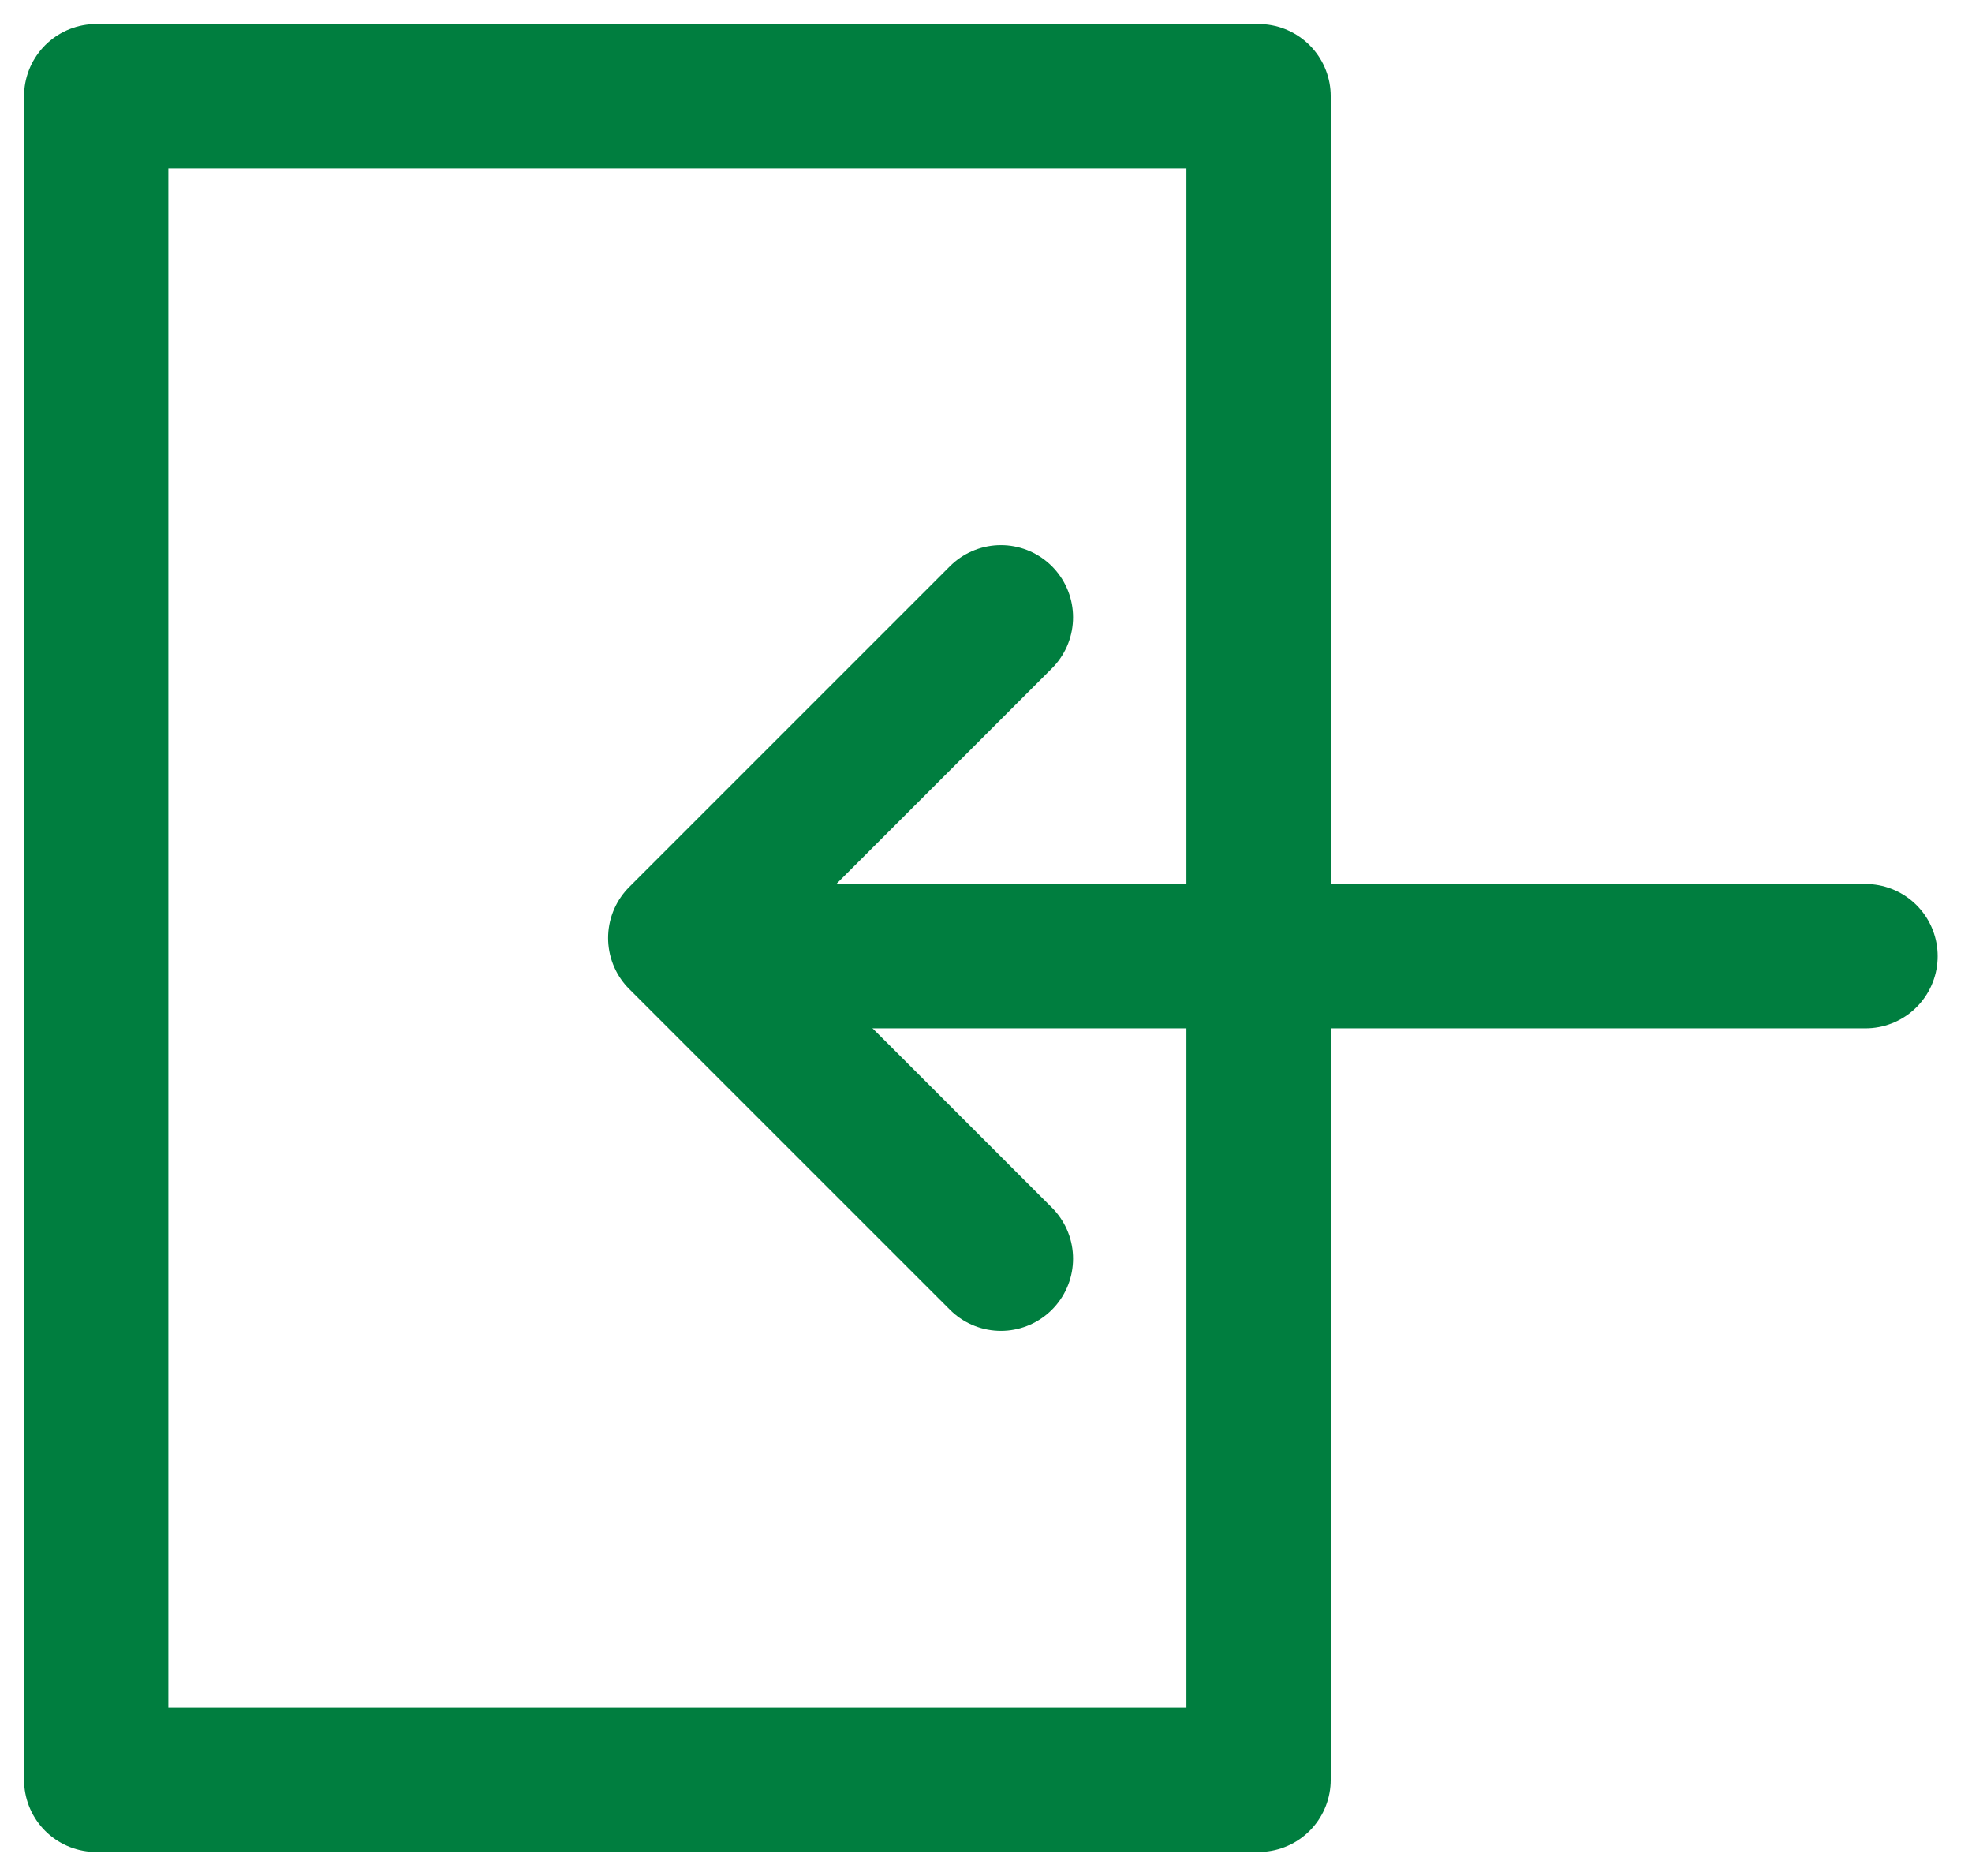
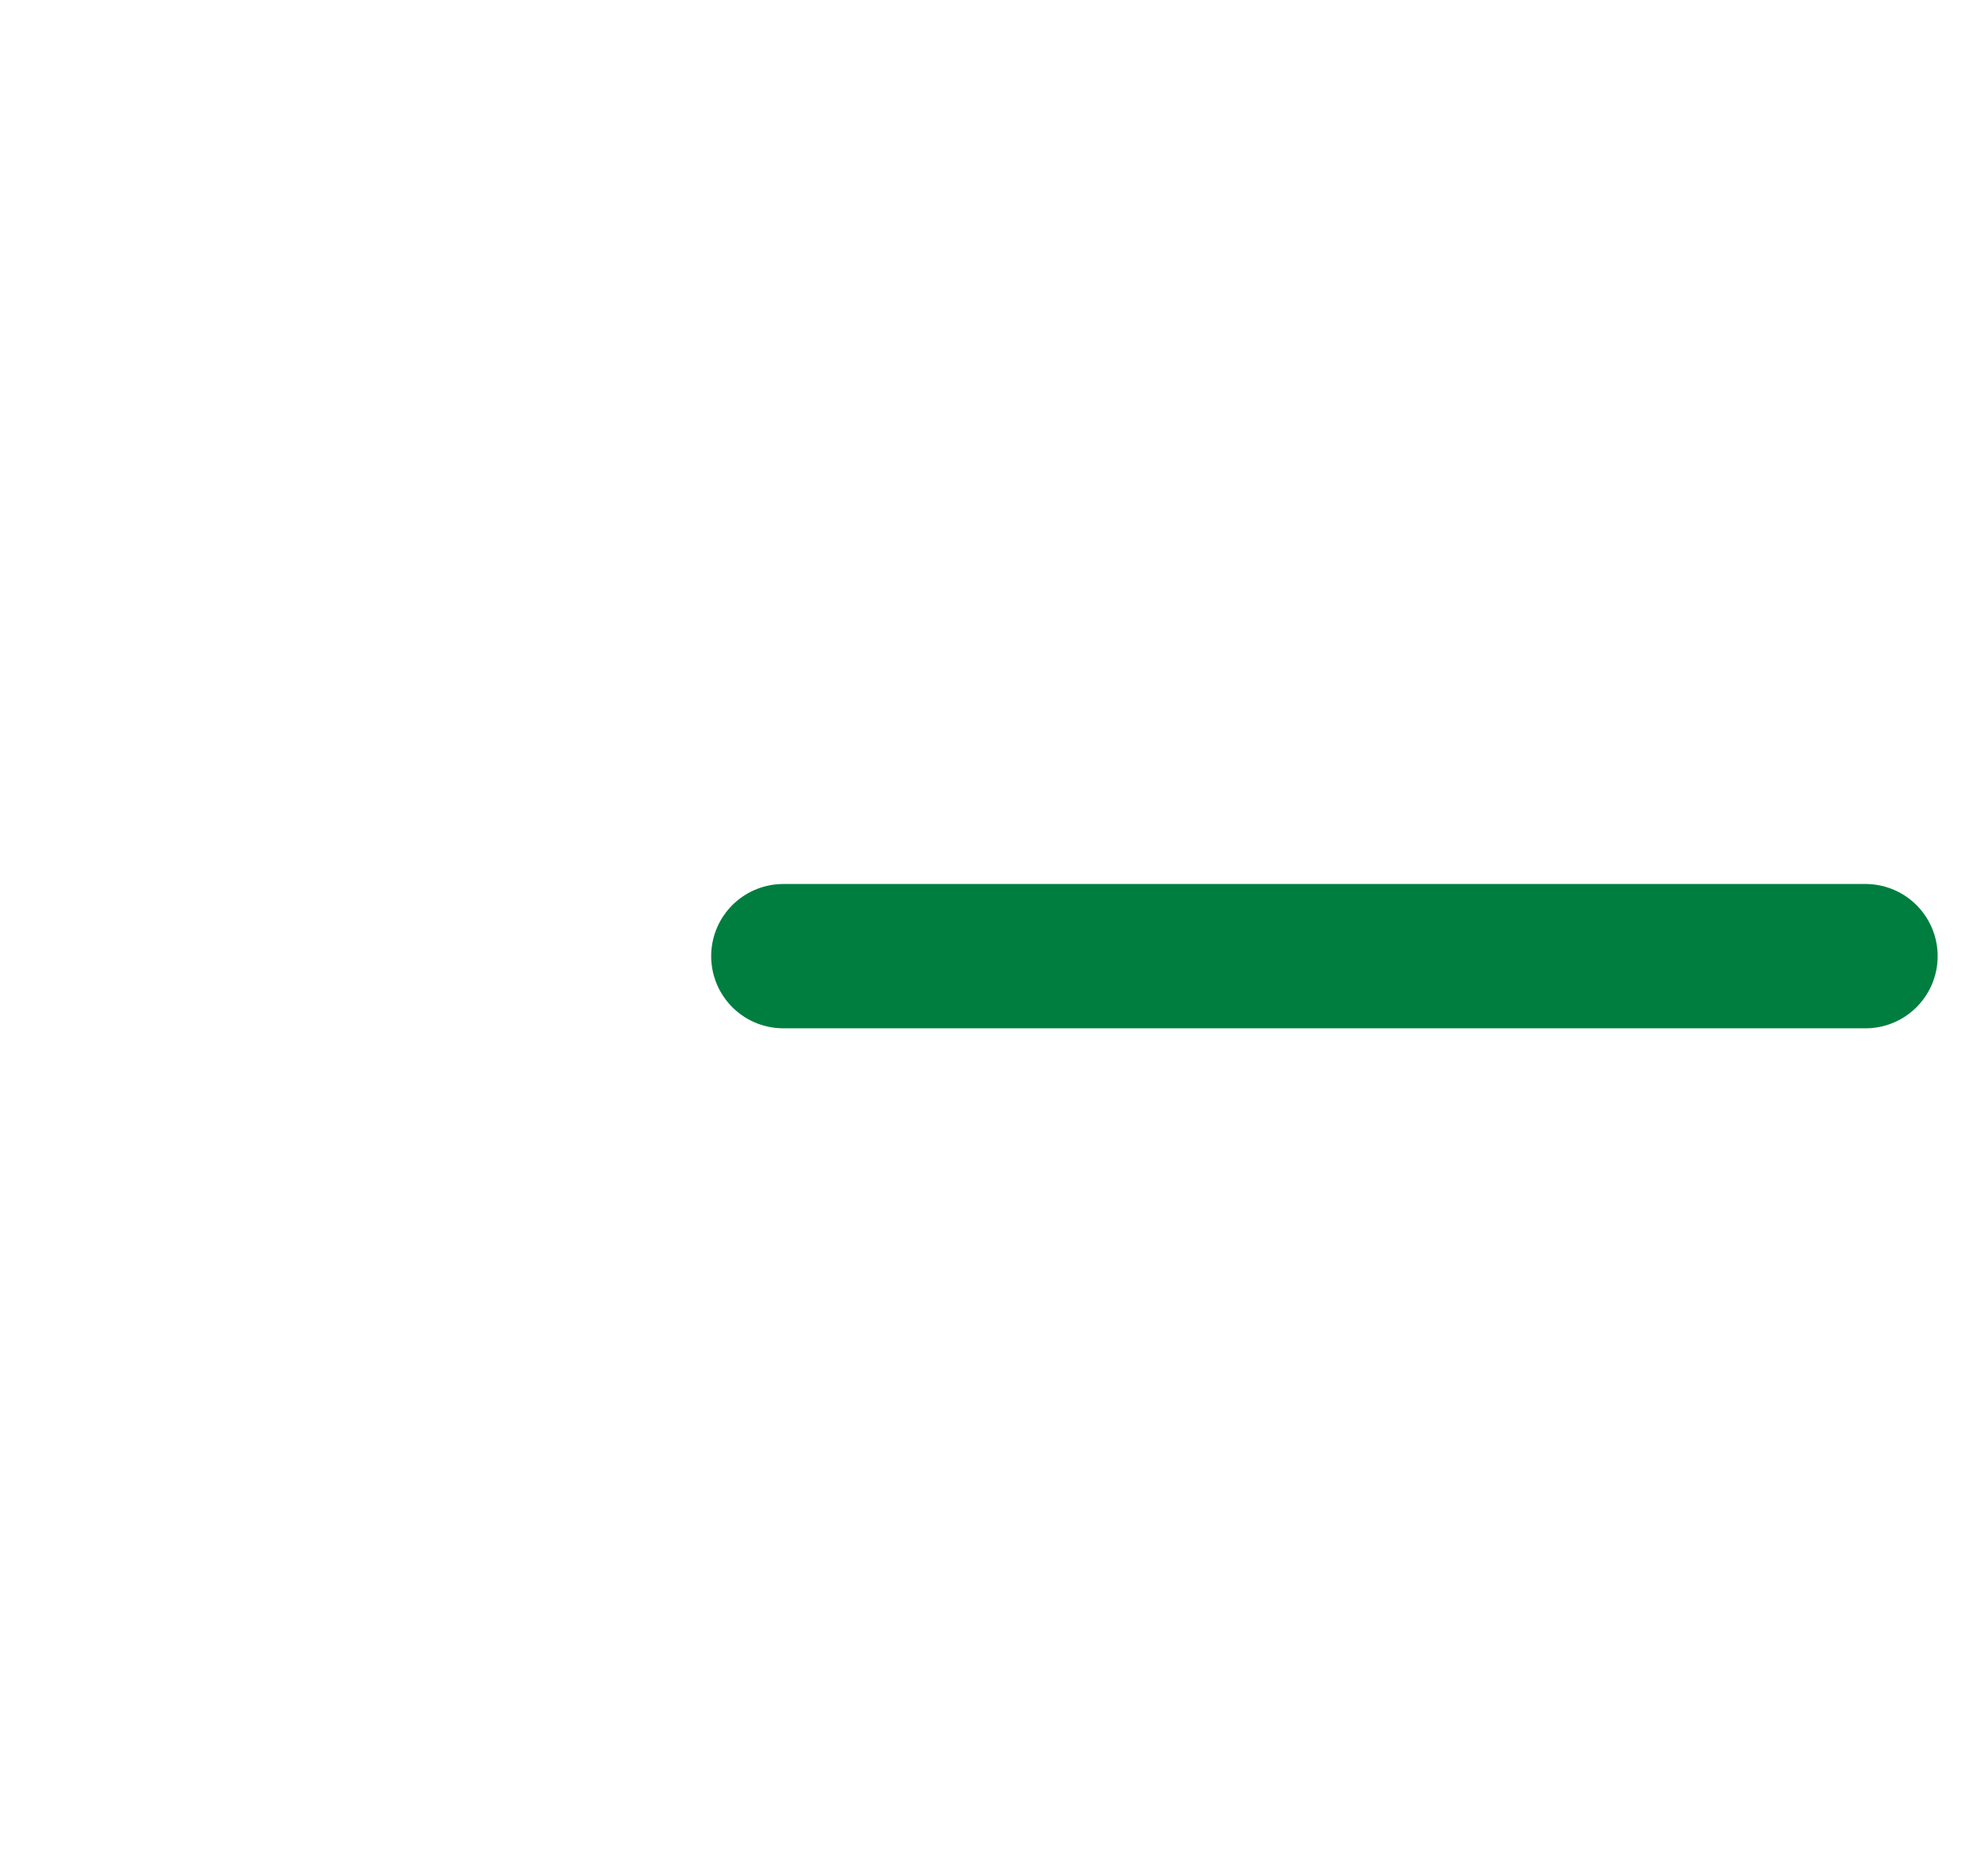
<svg xmlns="http://www.w3.org/2000/svg" width="41" height="39" viewBox="0 0 41 39" fill="none">
-   <path d="M20.81 12.833L14.143 19.5L20.81 26.166" stroke="#007E3F" stroke-width="3" stroke-linecap="round" stroke-linejoin="round" />
  <path d="M38.786 19.877L16.286 19.877" stroke="#007E3F" stroke-width="3" stroke-linecap="round" stroke-linejoin="round" />
-   <path d="M26.167 2V37H2V2H26.167Z" stroke="#007E3F" stroke-width="3" stroke-linecap="round" stroke-linejoin="round" />
</svg>